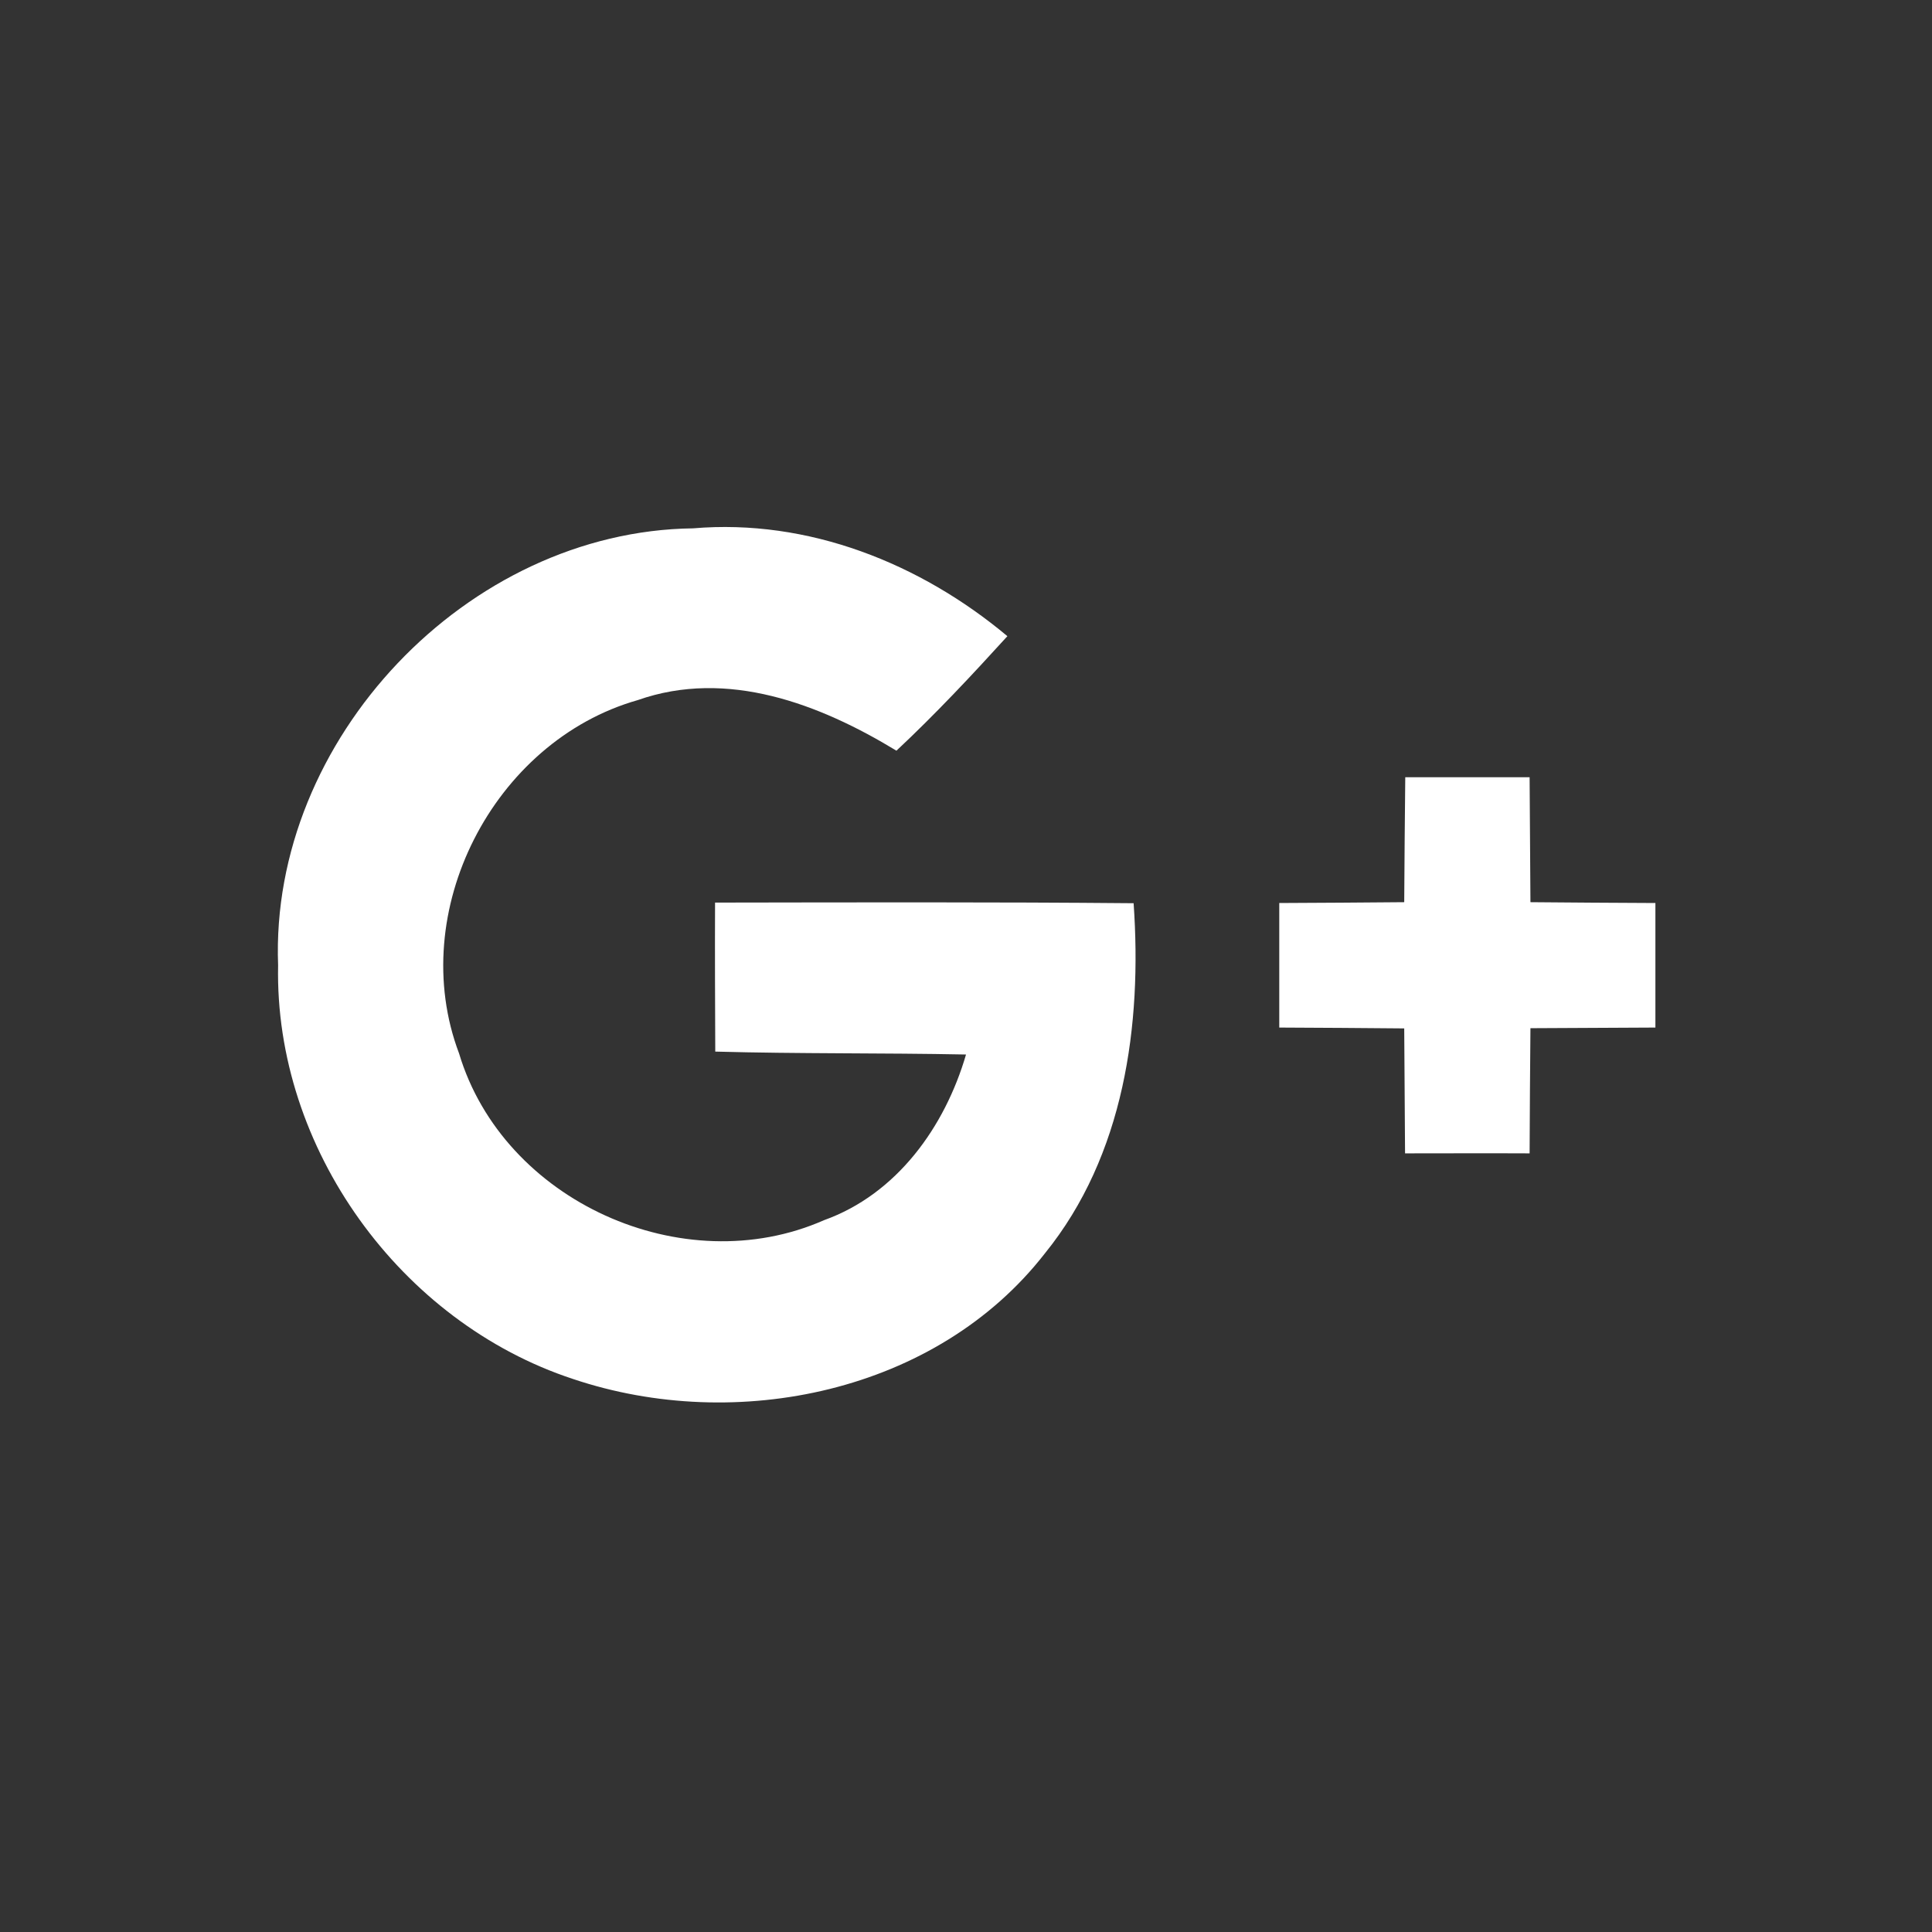
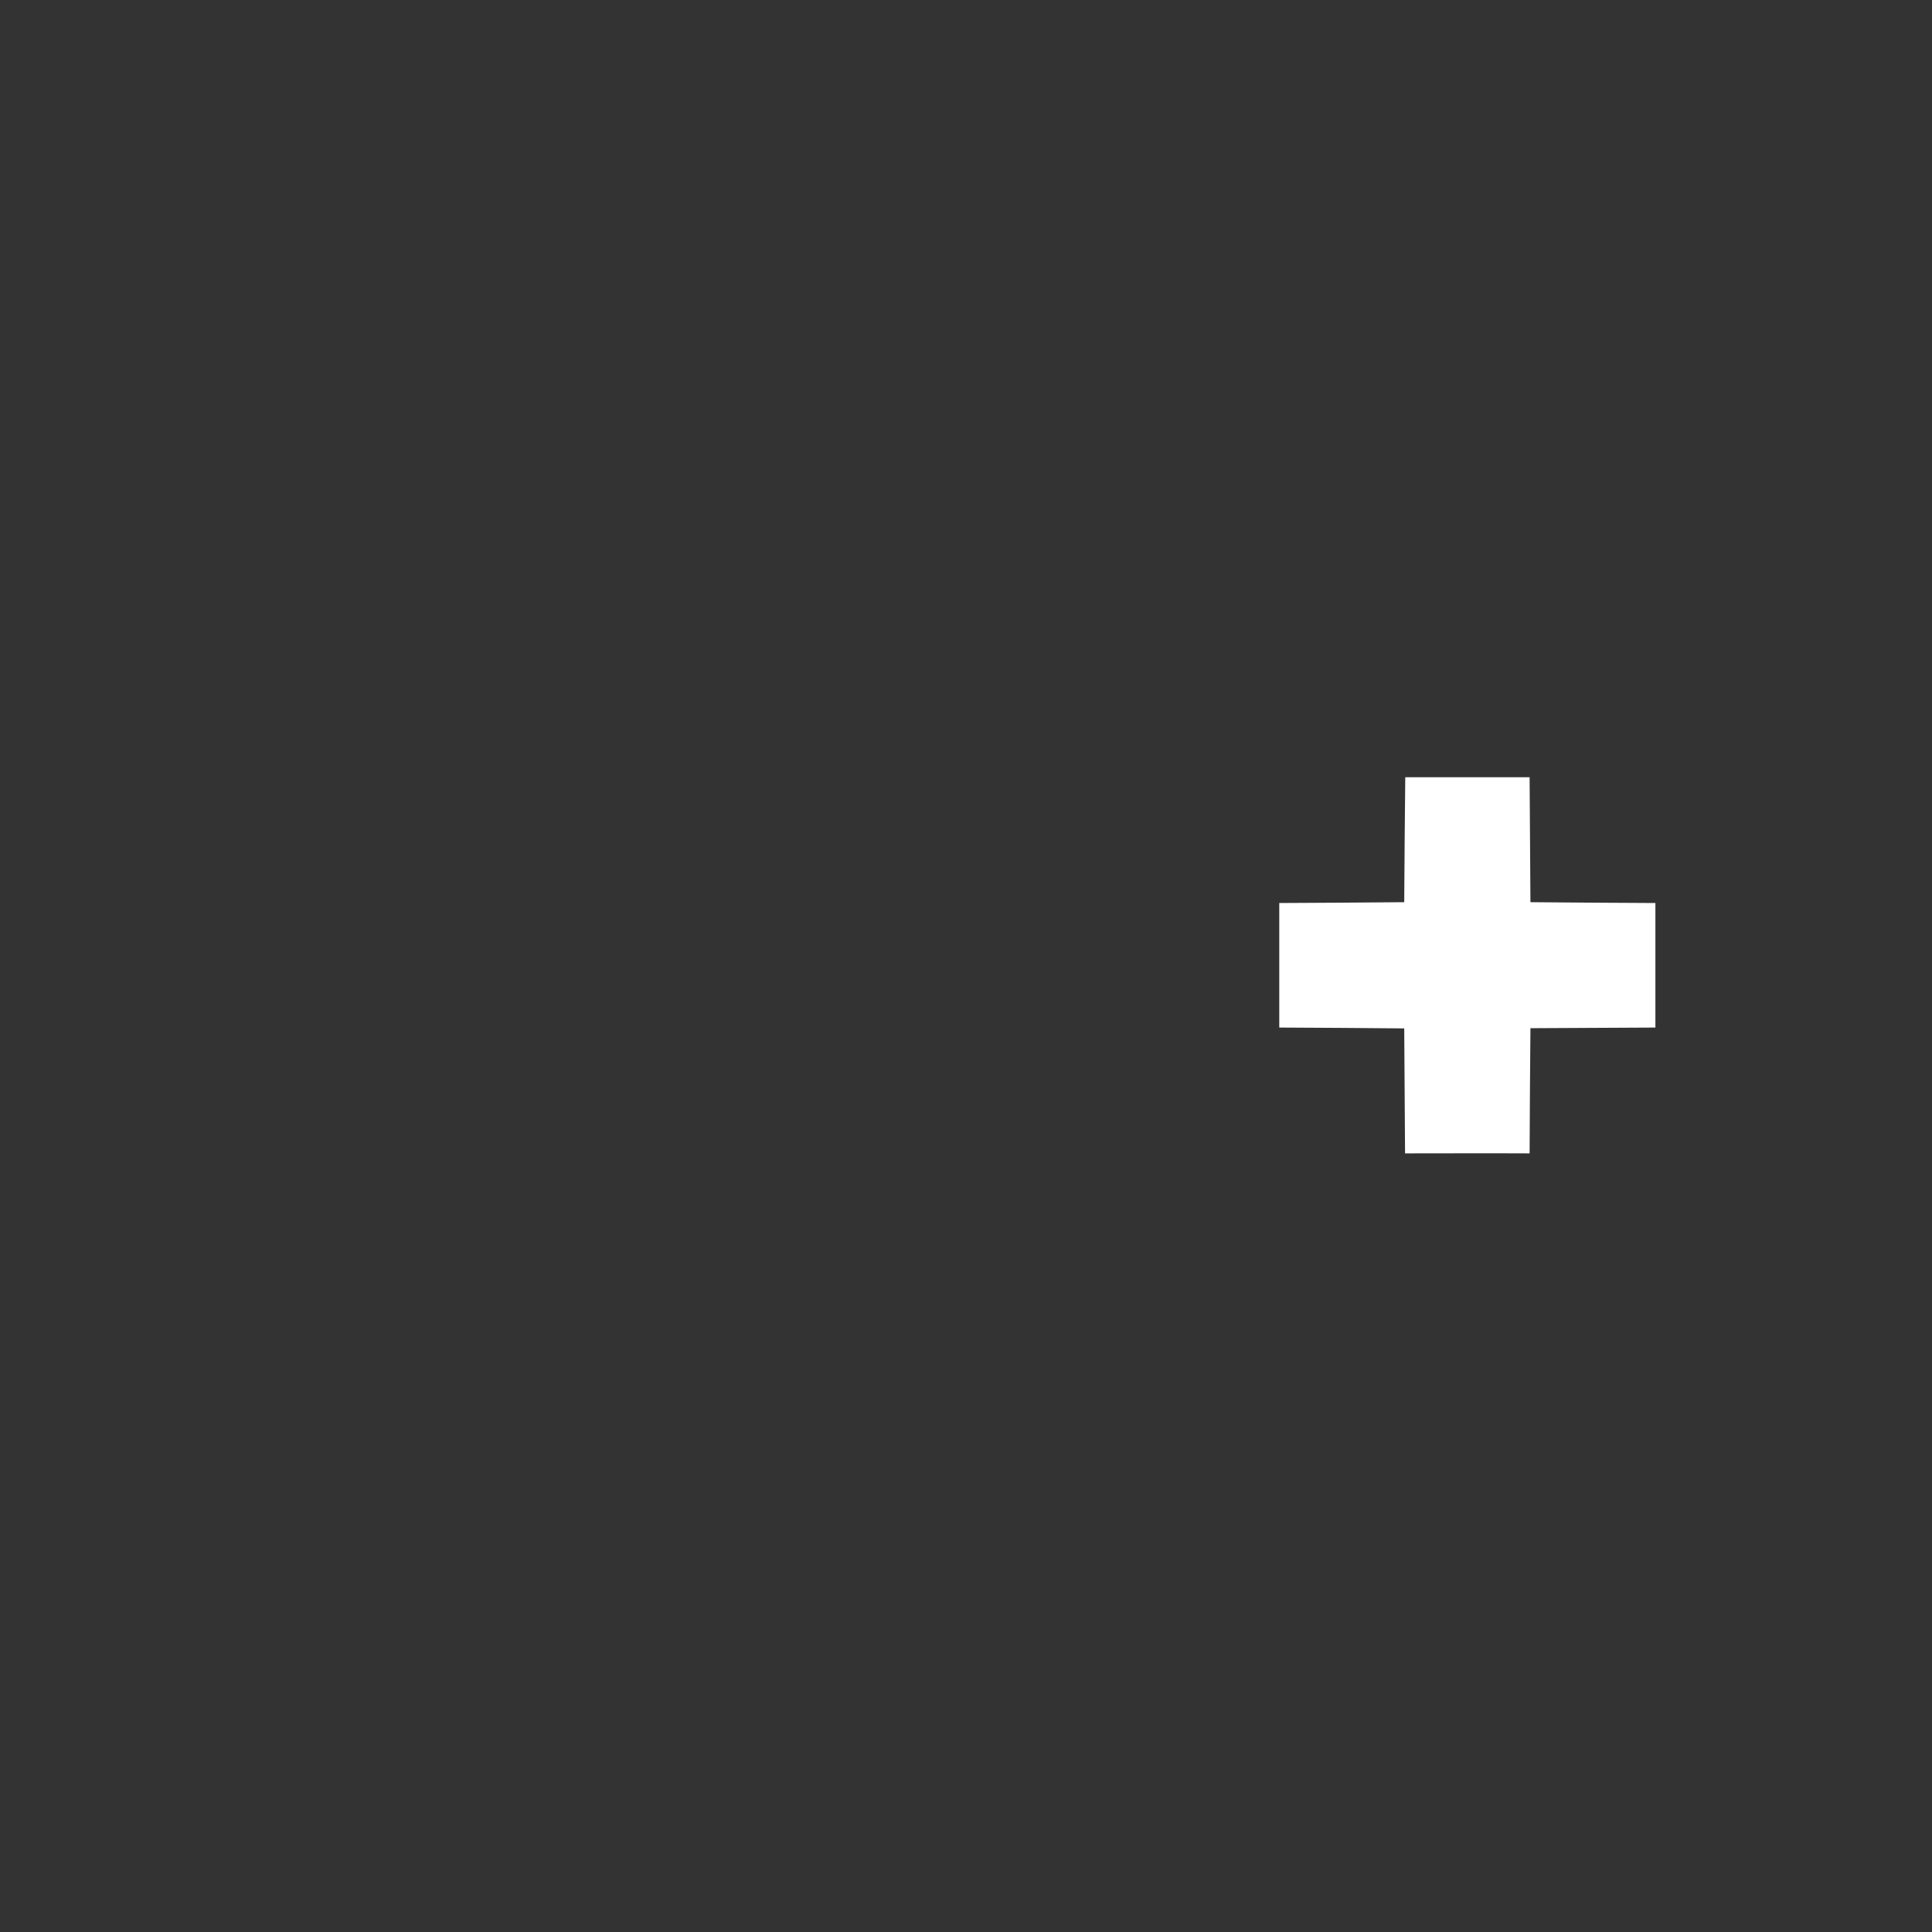
<svg xmlns="http://www.w3.org/2000/svg" xmlns:ns1="http://www.inkscape.org/namespaces/inkscape" xmlns:ns2="http://sodipodi.sourceforge.net/DTD/sodipodi-0.dtd" viewBox="0 0 500 500" height="500" width="500" xml:space="preserve" version="1.1" id="svg2" ns1:version="0.91 r13725" ns2:docname="nce-g+.svg">
  <rect x="0" y="0" width="500" height="500" fill="#333333" stroke="none" />
  <ns2:namedview pagecolor="#9eabb4" bordercolor="#666666" borderopacity="1" objecttolerance="10" gridtolerance="10" guidetolerance="10" ns1:pageopacity="0" ns1:pageshadow="2" ns1:window-width="1920" ns1:window-height="1026" id="namedview25" showgrid="false" ns1:zoom="1.1638516" ns1:cx="375.60529" ns1:cy="256.17125" ns1:window-x="0" ns1:window-y="25" ns1:window-maximized="1" ns1:current-layer="svg2" />
  <defs id="defs6" />
  <g id="g4149" transform="matrix(1.3,0,0,1.3,-75.048,-74.901)">
-     <path ns1:connector-curvature="0" d="m 113.094,249.781 c -1.706,-44.928 37.648,-86.444 82.617,-86.985 22.922,-1.954 45.219,6.948 62.566,21.467 -7.114,7.82 -14.351,15.556 -22.089,22.796 -15.267,-9.278 -33.655,-16.35 -51.5,-10.069 -28.788,8.196 -46.218,42.183 -35.568,70.346 8.819,29.411 44.595,45.554 72.633,33.196 14.519,-5.198 24.087,-18.593 28.288,-32.989 -16.64,-0.331 -33.28,-0.123 -49.92,-0.58 -0.041,-9.901 -0.084,-19.763 -0.041,-29.664 27.747,-0.039 55.536,-0.123 83.324,0.126 1.705,24.252 -1.872,50.211 -17.638,69.679 -21.59,27.79 -61.485,35.944 -93.933,25.045 -34.445,-11.317 -59.488,-46.011 -58.739,-82.37" style="fill:#ffffff;fill-opacity:1;fill-rule:nonzero;stroke:none" id="path46" />
    <path ns1:connector-curvature="0" d="m 337.484,212.343 c 8.238,0 16.473,0 24.754,0 0.042,8.277 0.123,16.597 0.165,24.877 8.277,0.081 16.6,0.123 24.877,0.165 0,8.28 0,16.515 0,24.793 -8.277,0.042 -16.6,0.084 -24.877,0.126 -0.084,8.319 -0.123,16.6 -0.165,24.919 -8.28,-0.042 -16.558,0 -24.796,0 -0.081,-8.319 -0.081,-16.6 -0.165,-24.877 -8.277,-0.084 -16.6,-0.126 -24.877,-0.168 0,-8.277 0,-16.512 0,-24.793 8.277,-0.042 16.558,-0.084 24.877,-0.165 0.042,-8.28 0.126,-16.6 0.207,-24.877" style="fill:#ffffff;fill-opacity:1;fill-rule:nonzero;stroke:none" id="path48" />
  </g>
</svg>